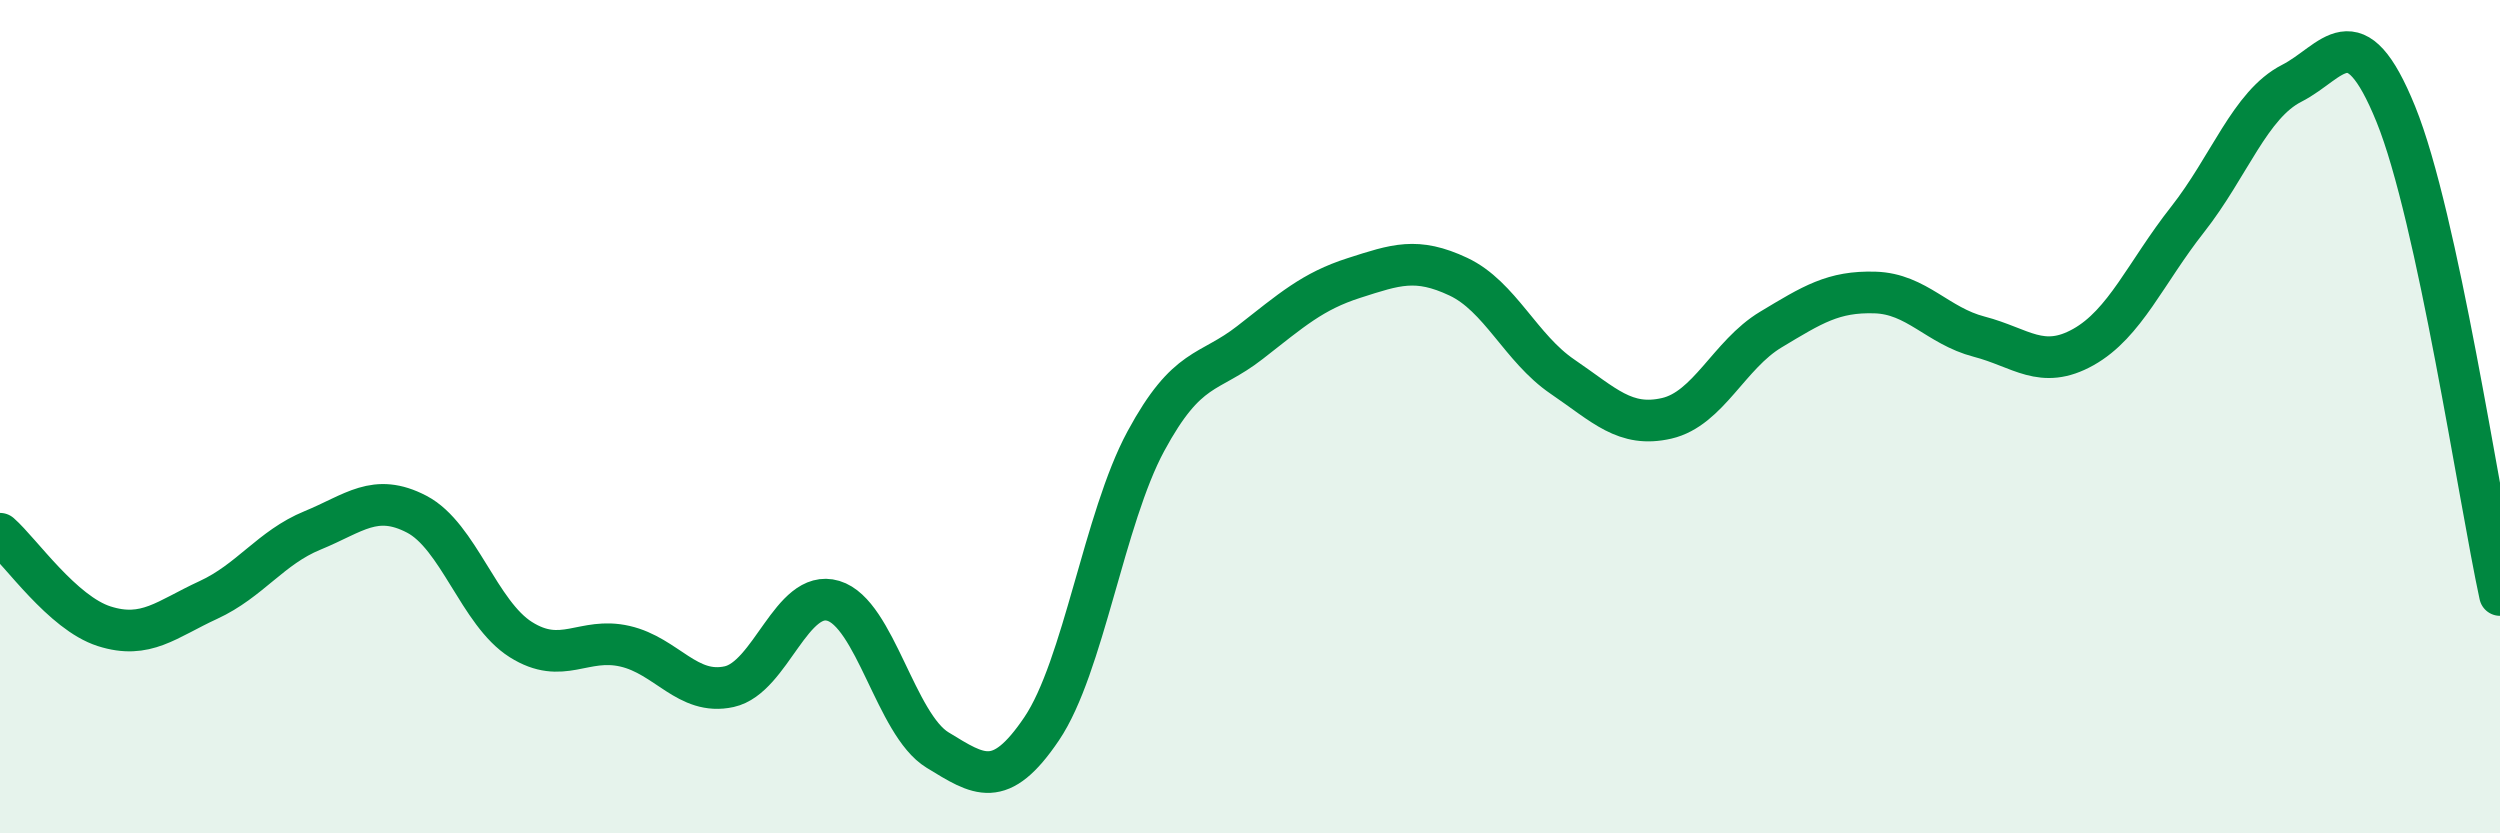
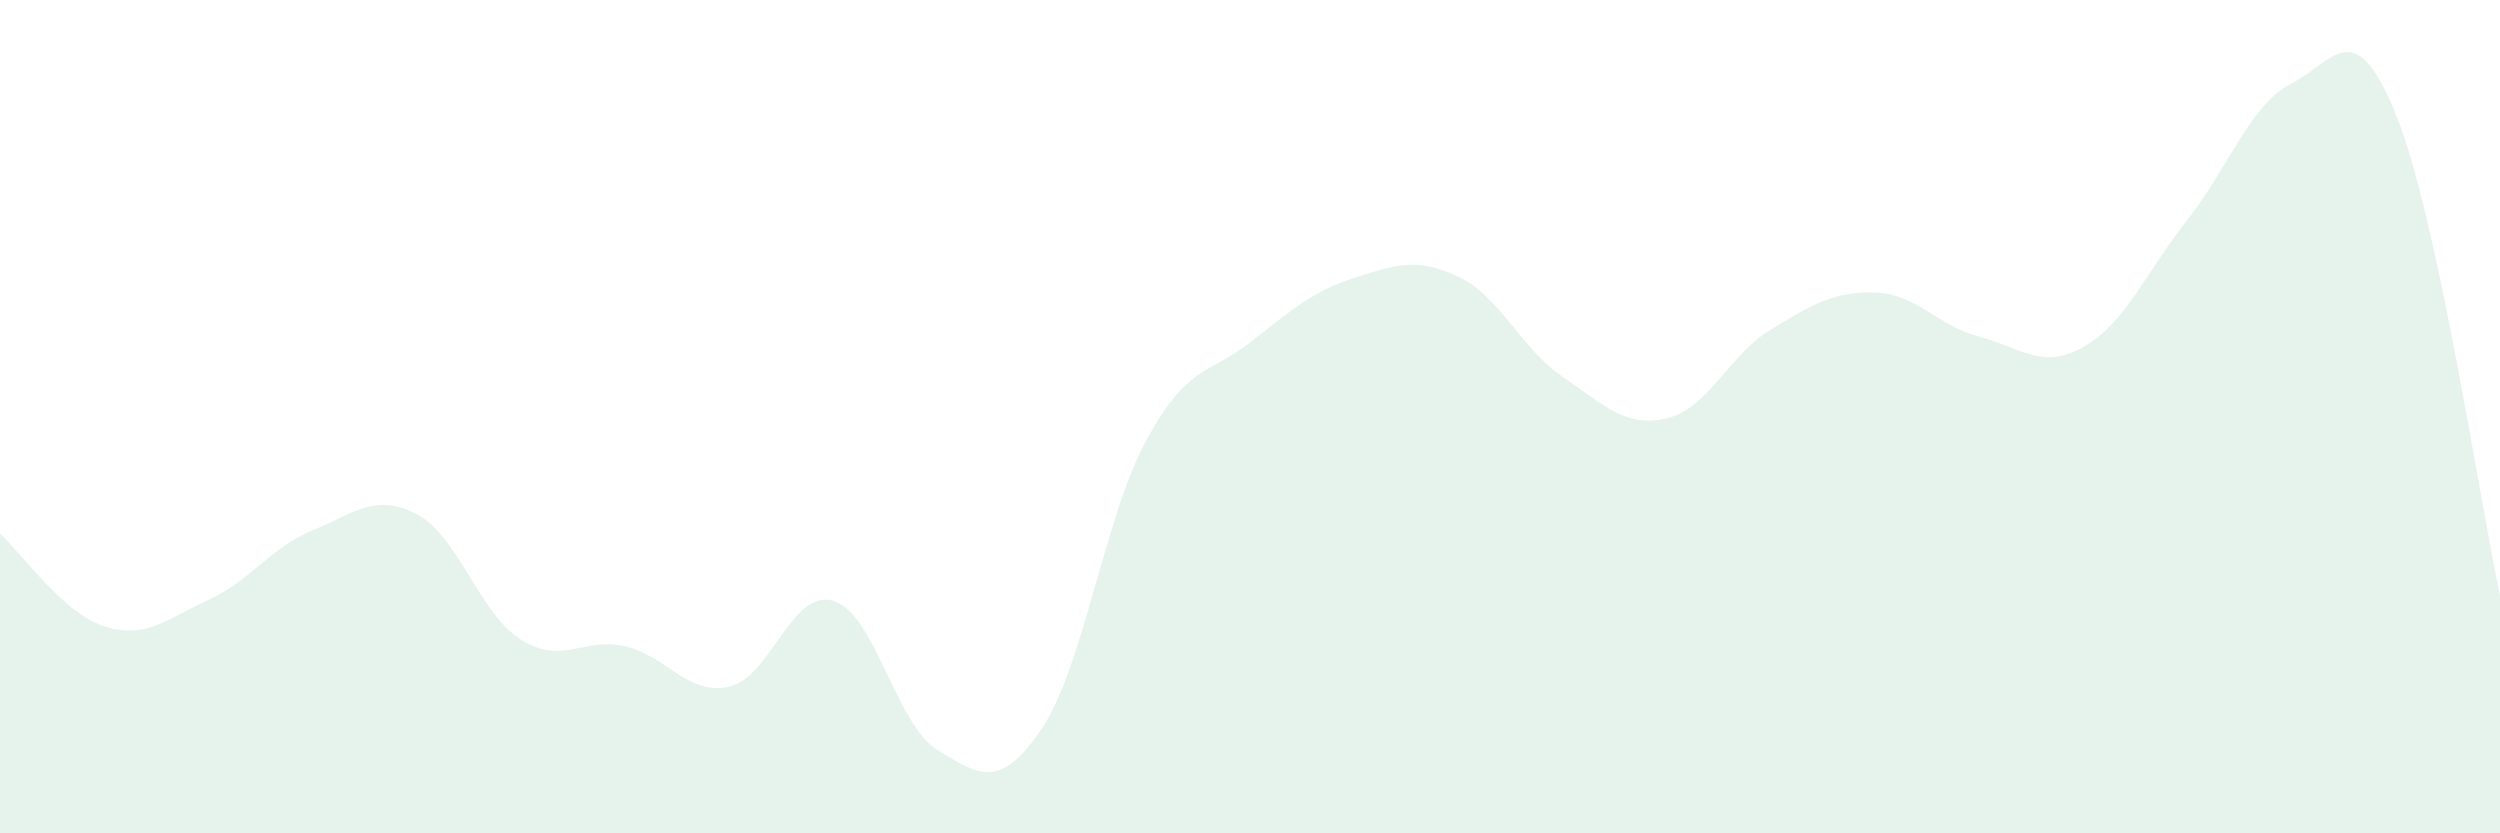
<svg xmlns="http://www.w3.org/2000/svg" width="60" height="20" viewBox="0 0 60 20">
  <path d="M 0,12.81 C 0.5,13.25 1.5,14.71 2.5,15.03 C 3.5,15.35 4,14.86 5,14.4 C 6,13.94 6.5,13.14 7.5,12.73 C 8.5,12.32 9,11.82 10,12.34 C 11,12.86 11.5,14.72 12.5,15.35 C 13.5,15.98 14,15.28 15,15.51 C 16,15.74 16.5,16.7 17.5,16.48 C 18.5,16.26 19,14.12 20,14.42 C 21,14.72 21.5,17.39 22.5,18 C 23.5,18.61 24,18.97 25,17.49 C 26,16.01 26.5,12.44 27.5,10.59 C 28.5,8.74 29,9 30,8.22 C 31,7.44 31.5,6.99 32.5,6.67 C 33.5,6.35 34,6.17 35,6.64 C 36,7.11 36.5,8.36 37.5,9.04 C 38.5,9.72 39,10.27 40,10.04 C 41,9.81 41.5,8.51 42.5,7.91 C 43.5,7.31 44,6.99 45,7.02 C 46,7.05 46.5,7.82 47.5,8.08 C 48.5,8.34 49,8.89 50,8.33 C 51,7.77 51.5,6.54 52.5,5.27 C 53.5,4 54,2.51 55,2 C 56,1.49 56.5,0.28 57.5,2.74 C 58.5,5.2 59.5,11.97 60,14.28L60 20L0 20Z" fill="#008740" opacity="0.1" stroke-linecap="round" stroke-linejoin="round" />
-   <path d="M 0,12.81 C 0.5,13.25 1.5,14.71 2.5,15.03 C 3.5,15.35 4,14.86 5,14.4 C 6,13.94 6.5,13.14 7.5,12.73 C 8.5,12.32 9,11.82 10,12.34 C 11,12.86 11.5,14.72 12.5,15.35 C 13.5,15.98 14,15.28 15,15.51 C 16,15.74 16.5,16.7 17.5,16.48 C 18.5,16.26 19,14.12 20,14.42 C 21,14.72 21.5,17.39 22.5,18 C 23.5,18.61 24,18.97 25,17.49 C 26,16.01 26.5,12.44 27.5,10.59 C 28.5,8.74 29,9 30,8.22 C 31,7.44 31.5,6.99 32.5,6.67 C 33.5,6.35 34,6.17 35,6.64 C 36,7.11 36.5,8.36 37.5,9.04 C 38.5,9.72 39,10.27 40,10.04 C 41,9.81 41.5,8.51 42.5,7.91 C 43.5,7.31 44,6.99 45,7.02 C 46,7.05 46.5,7.82 47.5,8.08 C 48.5,8.34 49,8.89 50,8.33 C 51,7.77 51.5,6.54 52.5,5.27 C 53.5,4 54,2.51 55,2 C 56,1.49 56.5,0.28 57.5,2.74 C 58.5,5.2 59.5,11.97 60,14.28" stroke="#008740" stroke-width="1" fill="none" stroke-linecap="round" stroke-linejoin="round" />
</svg>